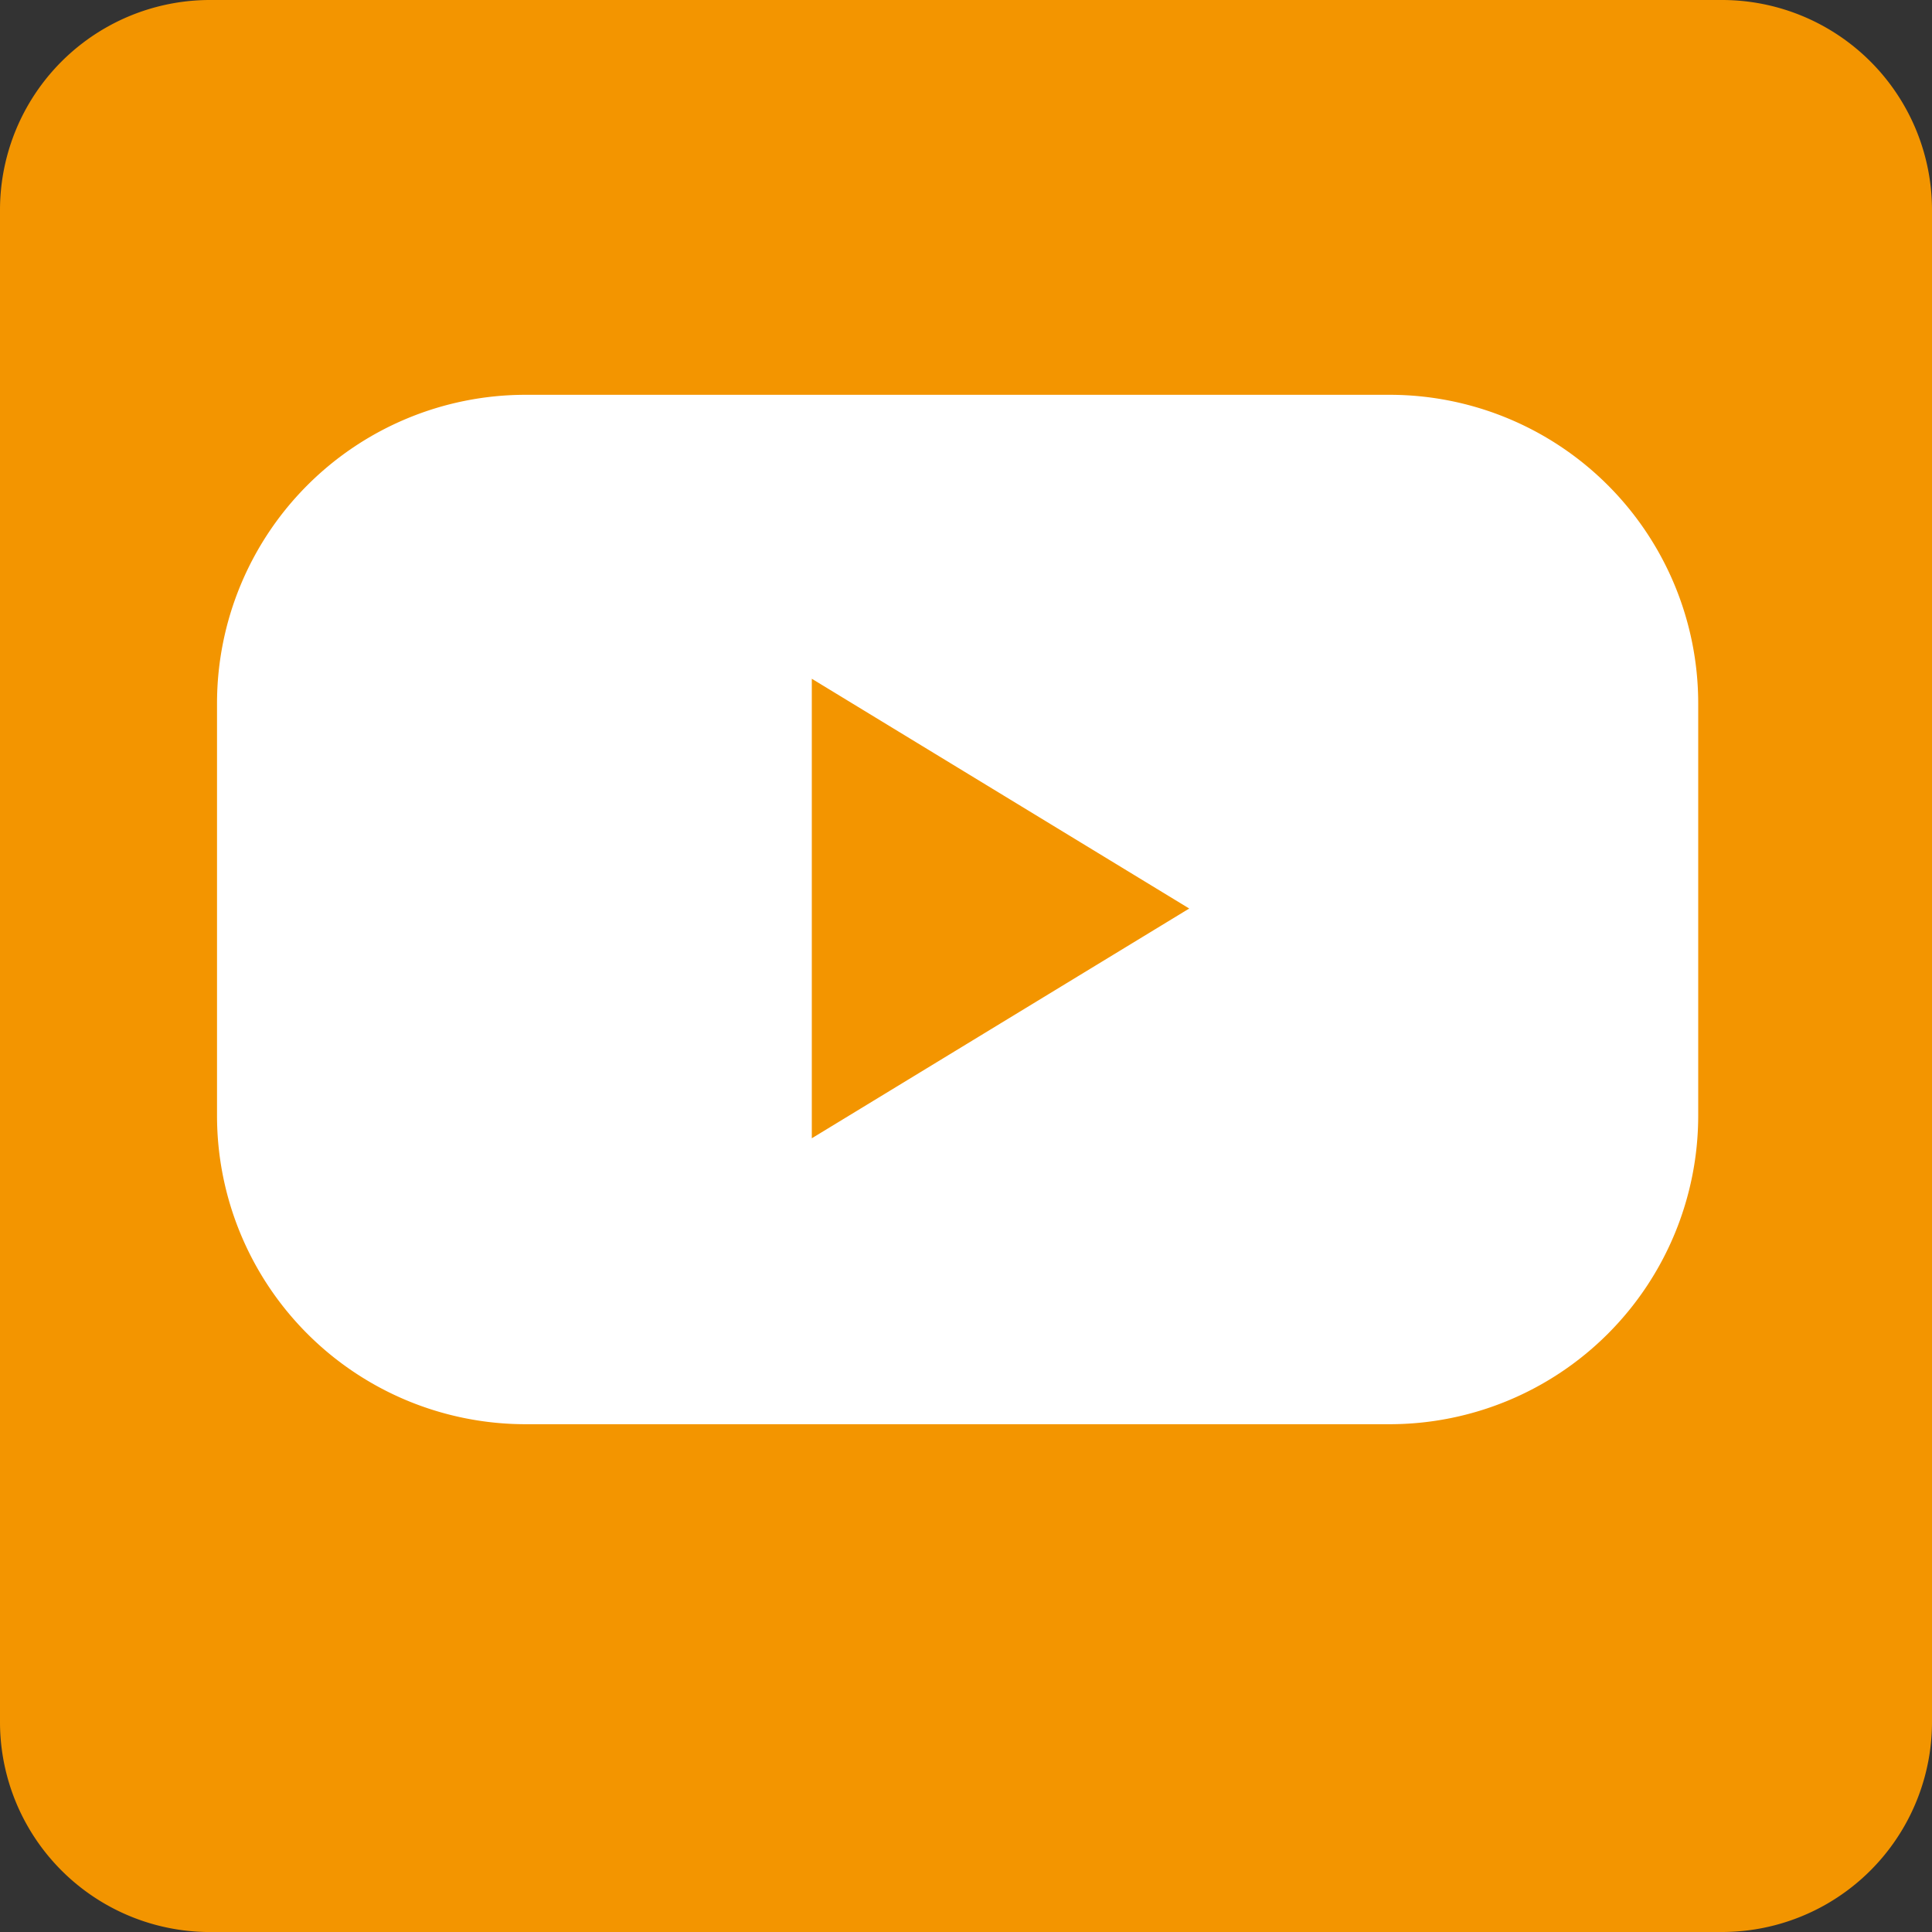
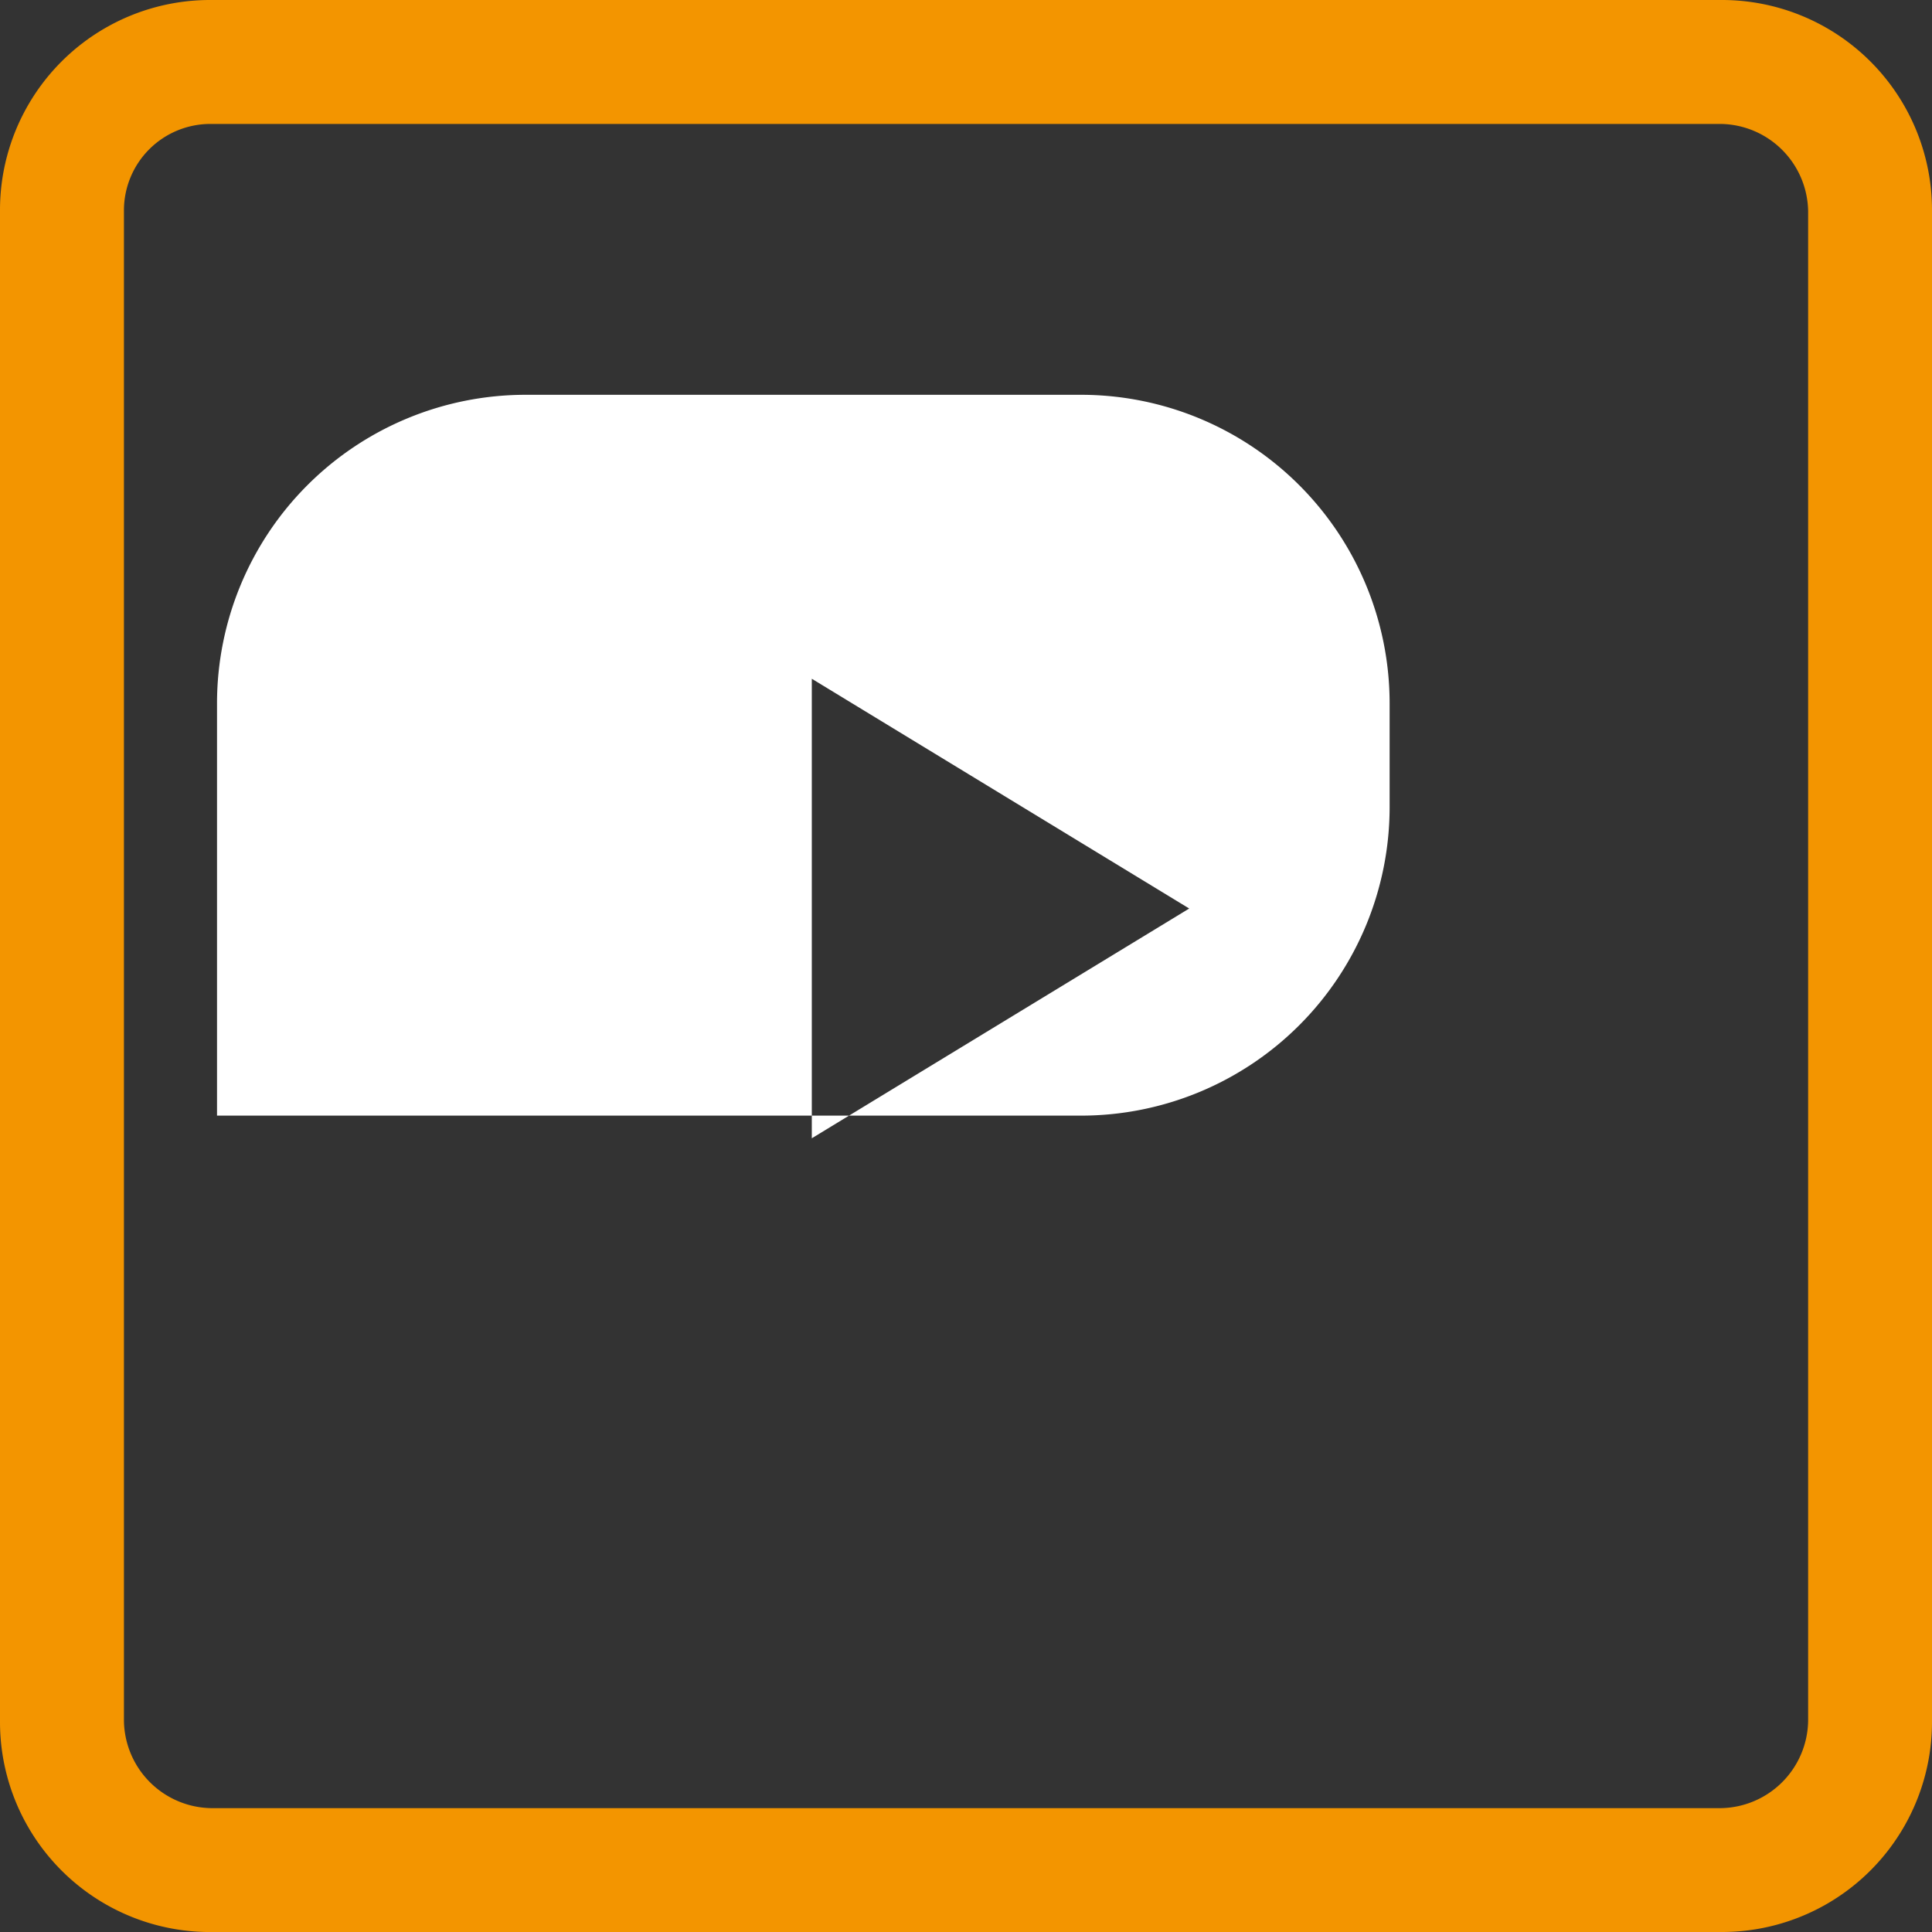
<svg xmlns="http://www.w3.org/2000/svg" width="49.88" height="49.88">
  <rect width="100%" height="100%" fill="#333333" stroke="none" />
  <defs>
    <style>.a{fill:#f39500}</style>
  </defs>
  <path class="a" d="M44.434 49.881H5.446A5.424 5.424 0 010 44.434V5.446A5.424 5.424 0 015.446 0h38.988a5.424 5.424 0 015.446 5.446v38.988a5.424 5.424 0 01-5.446 5.446M5.446 3.2A2.232 2.232 0 003.2 5.446v38.988a2.289 2.289 0 002.248 2.248h38.986a2.289 2.289 0 002.248-2.248V5.446A2.289 2.289 0 0044.434 3.2z" />
-   <path class="a" d="M3.021 1.488h45v46h-45z" />
-   <path d="M35.877 10.193H13.57a7.967 7.967 0 00-7.967 7.967v10.643a7.967 7.967 0 007.967 7.967h22.307a7.967 7.967 0 007.967-7.967V18.16a7.967 7.967 0 00-7.967-7.967zM25.831 26.422l-4.872 2.966V17.524l4.872 2.966 4.872 2.966z" fill="#fff" />
+   <path d="M35.877 10.193H13.57a7.967 7.967 0 00-7.967 7.967v10.643h22.307a7.967 7.967 0 007.967-7.967V18.16a7.967 7.967 0 00-7.967-7.967zM25.831 26.422l-4.872 2.966V17.524l4.872 2.966 4.872 2.966z" fill="#fff" />
</svg>